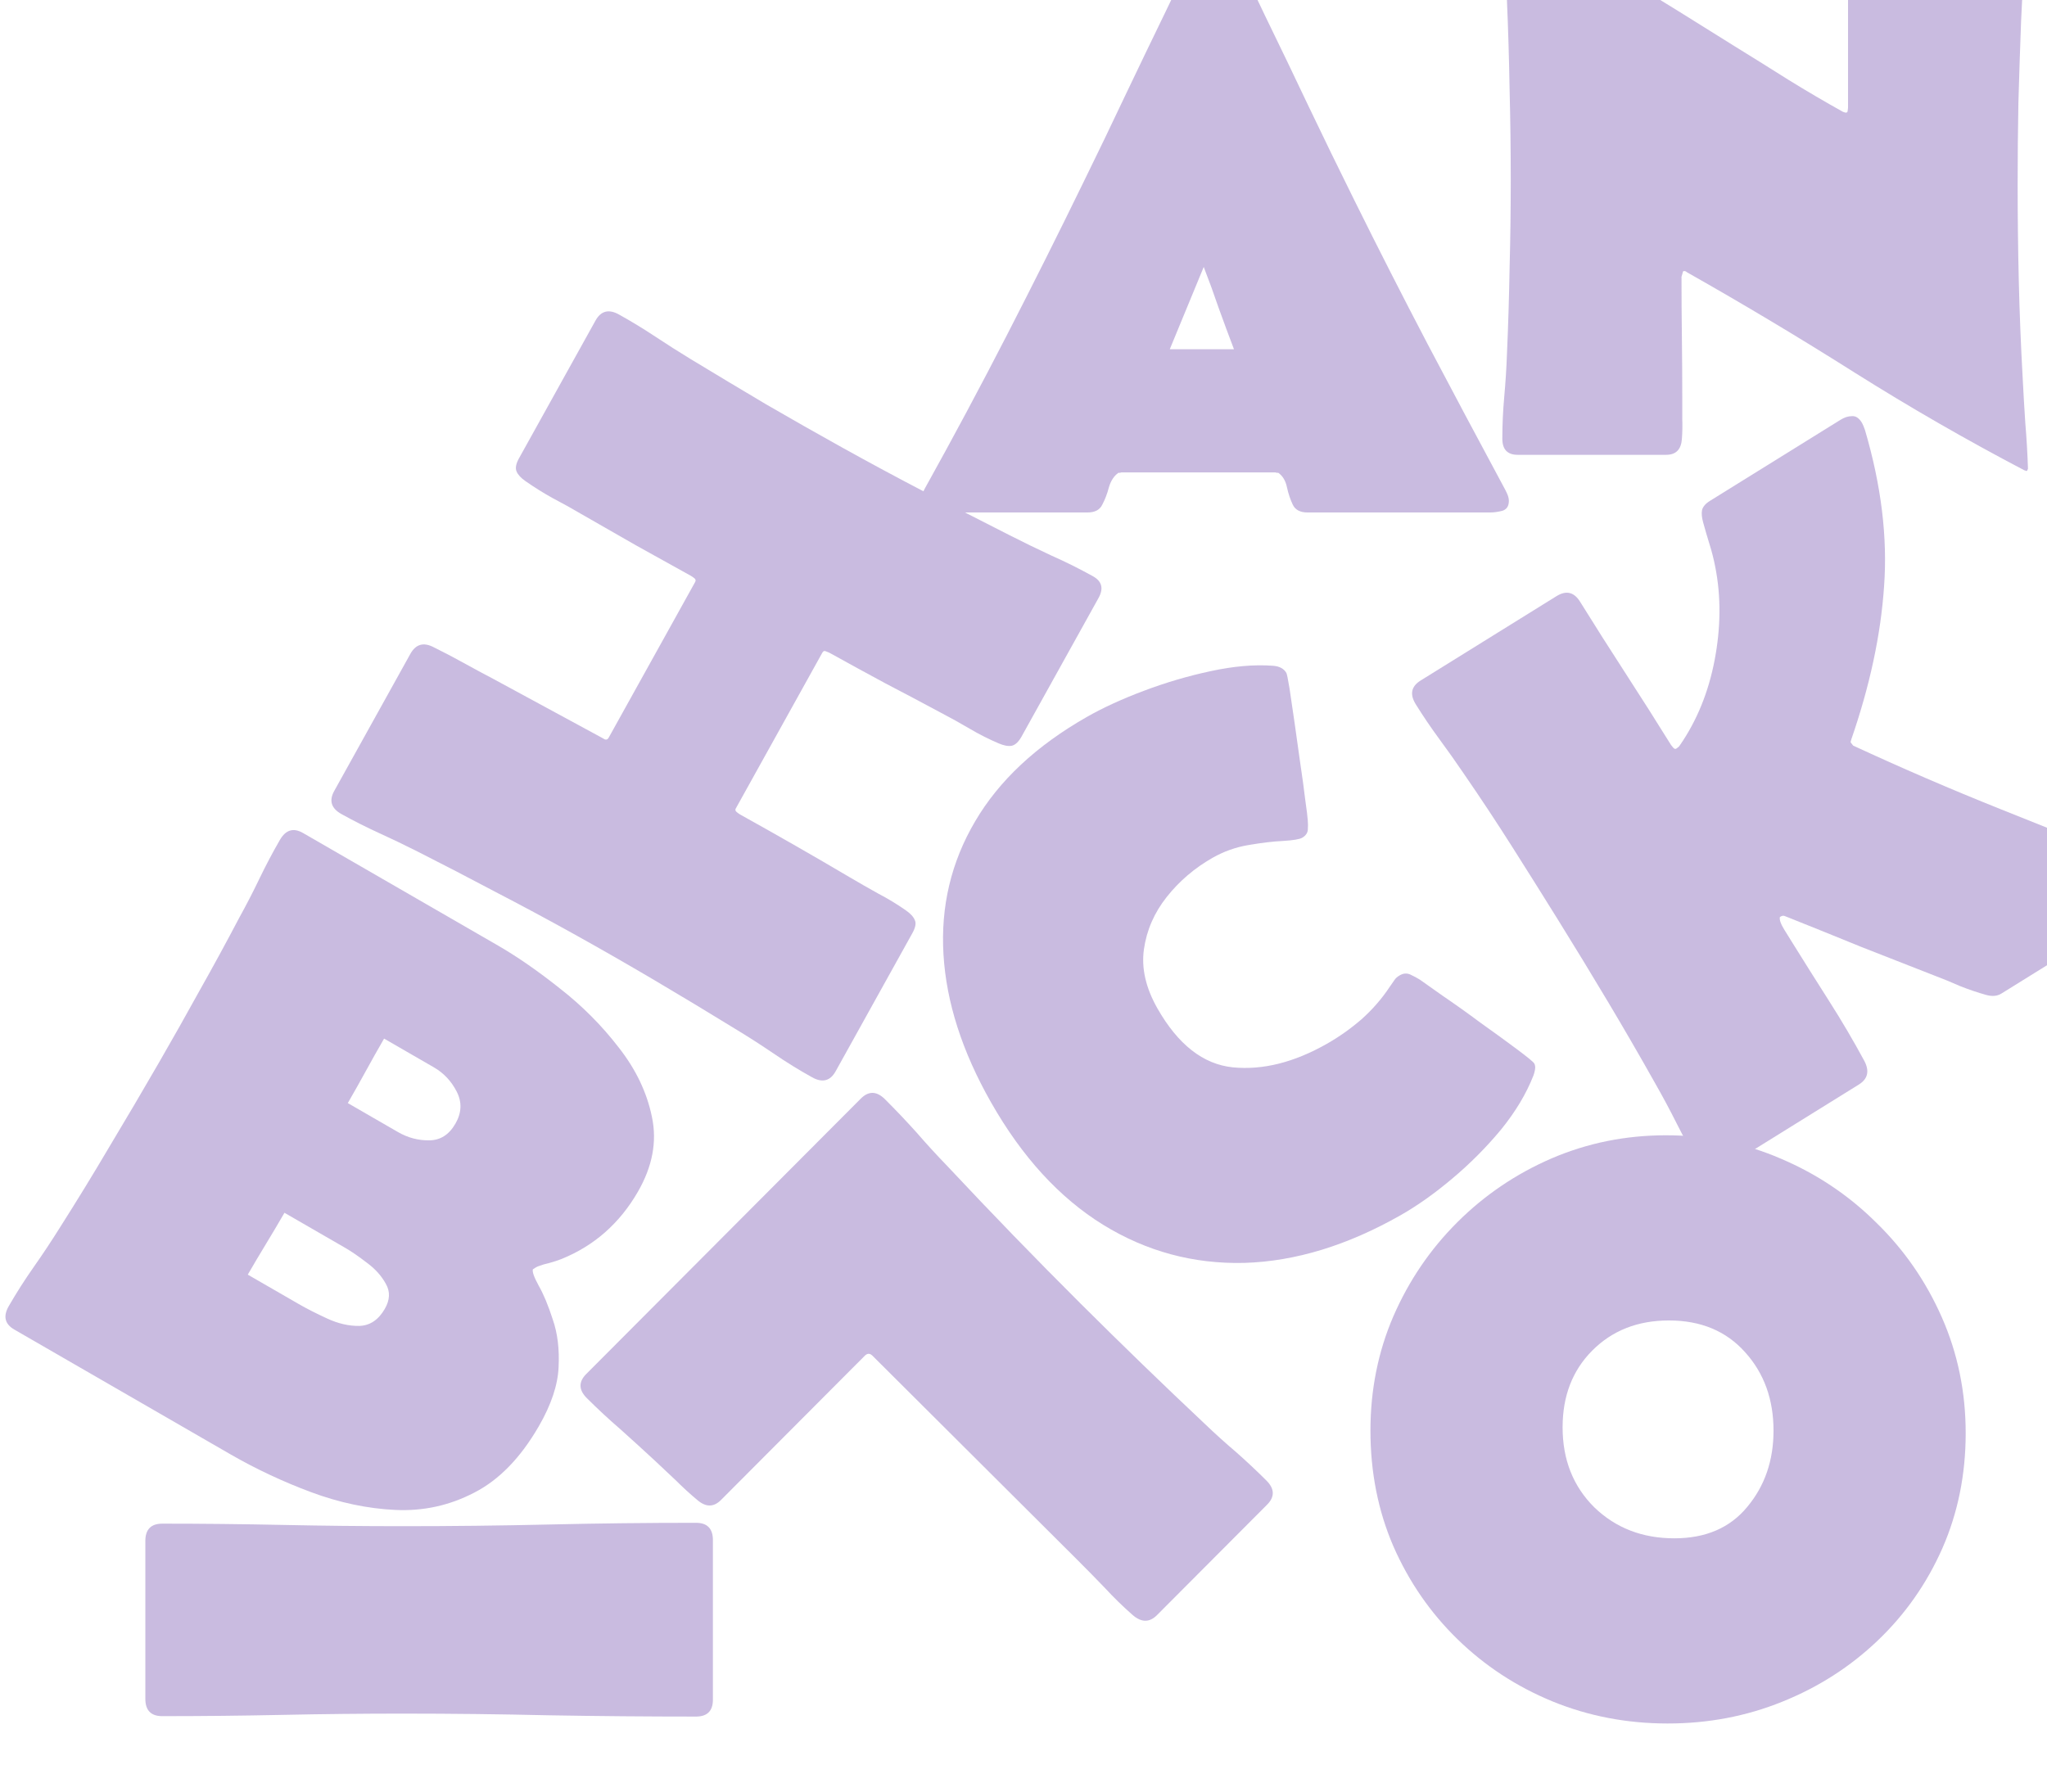
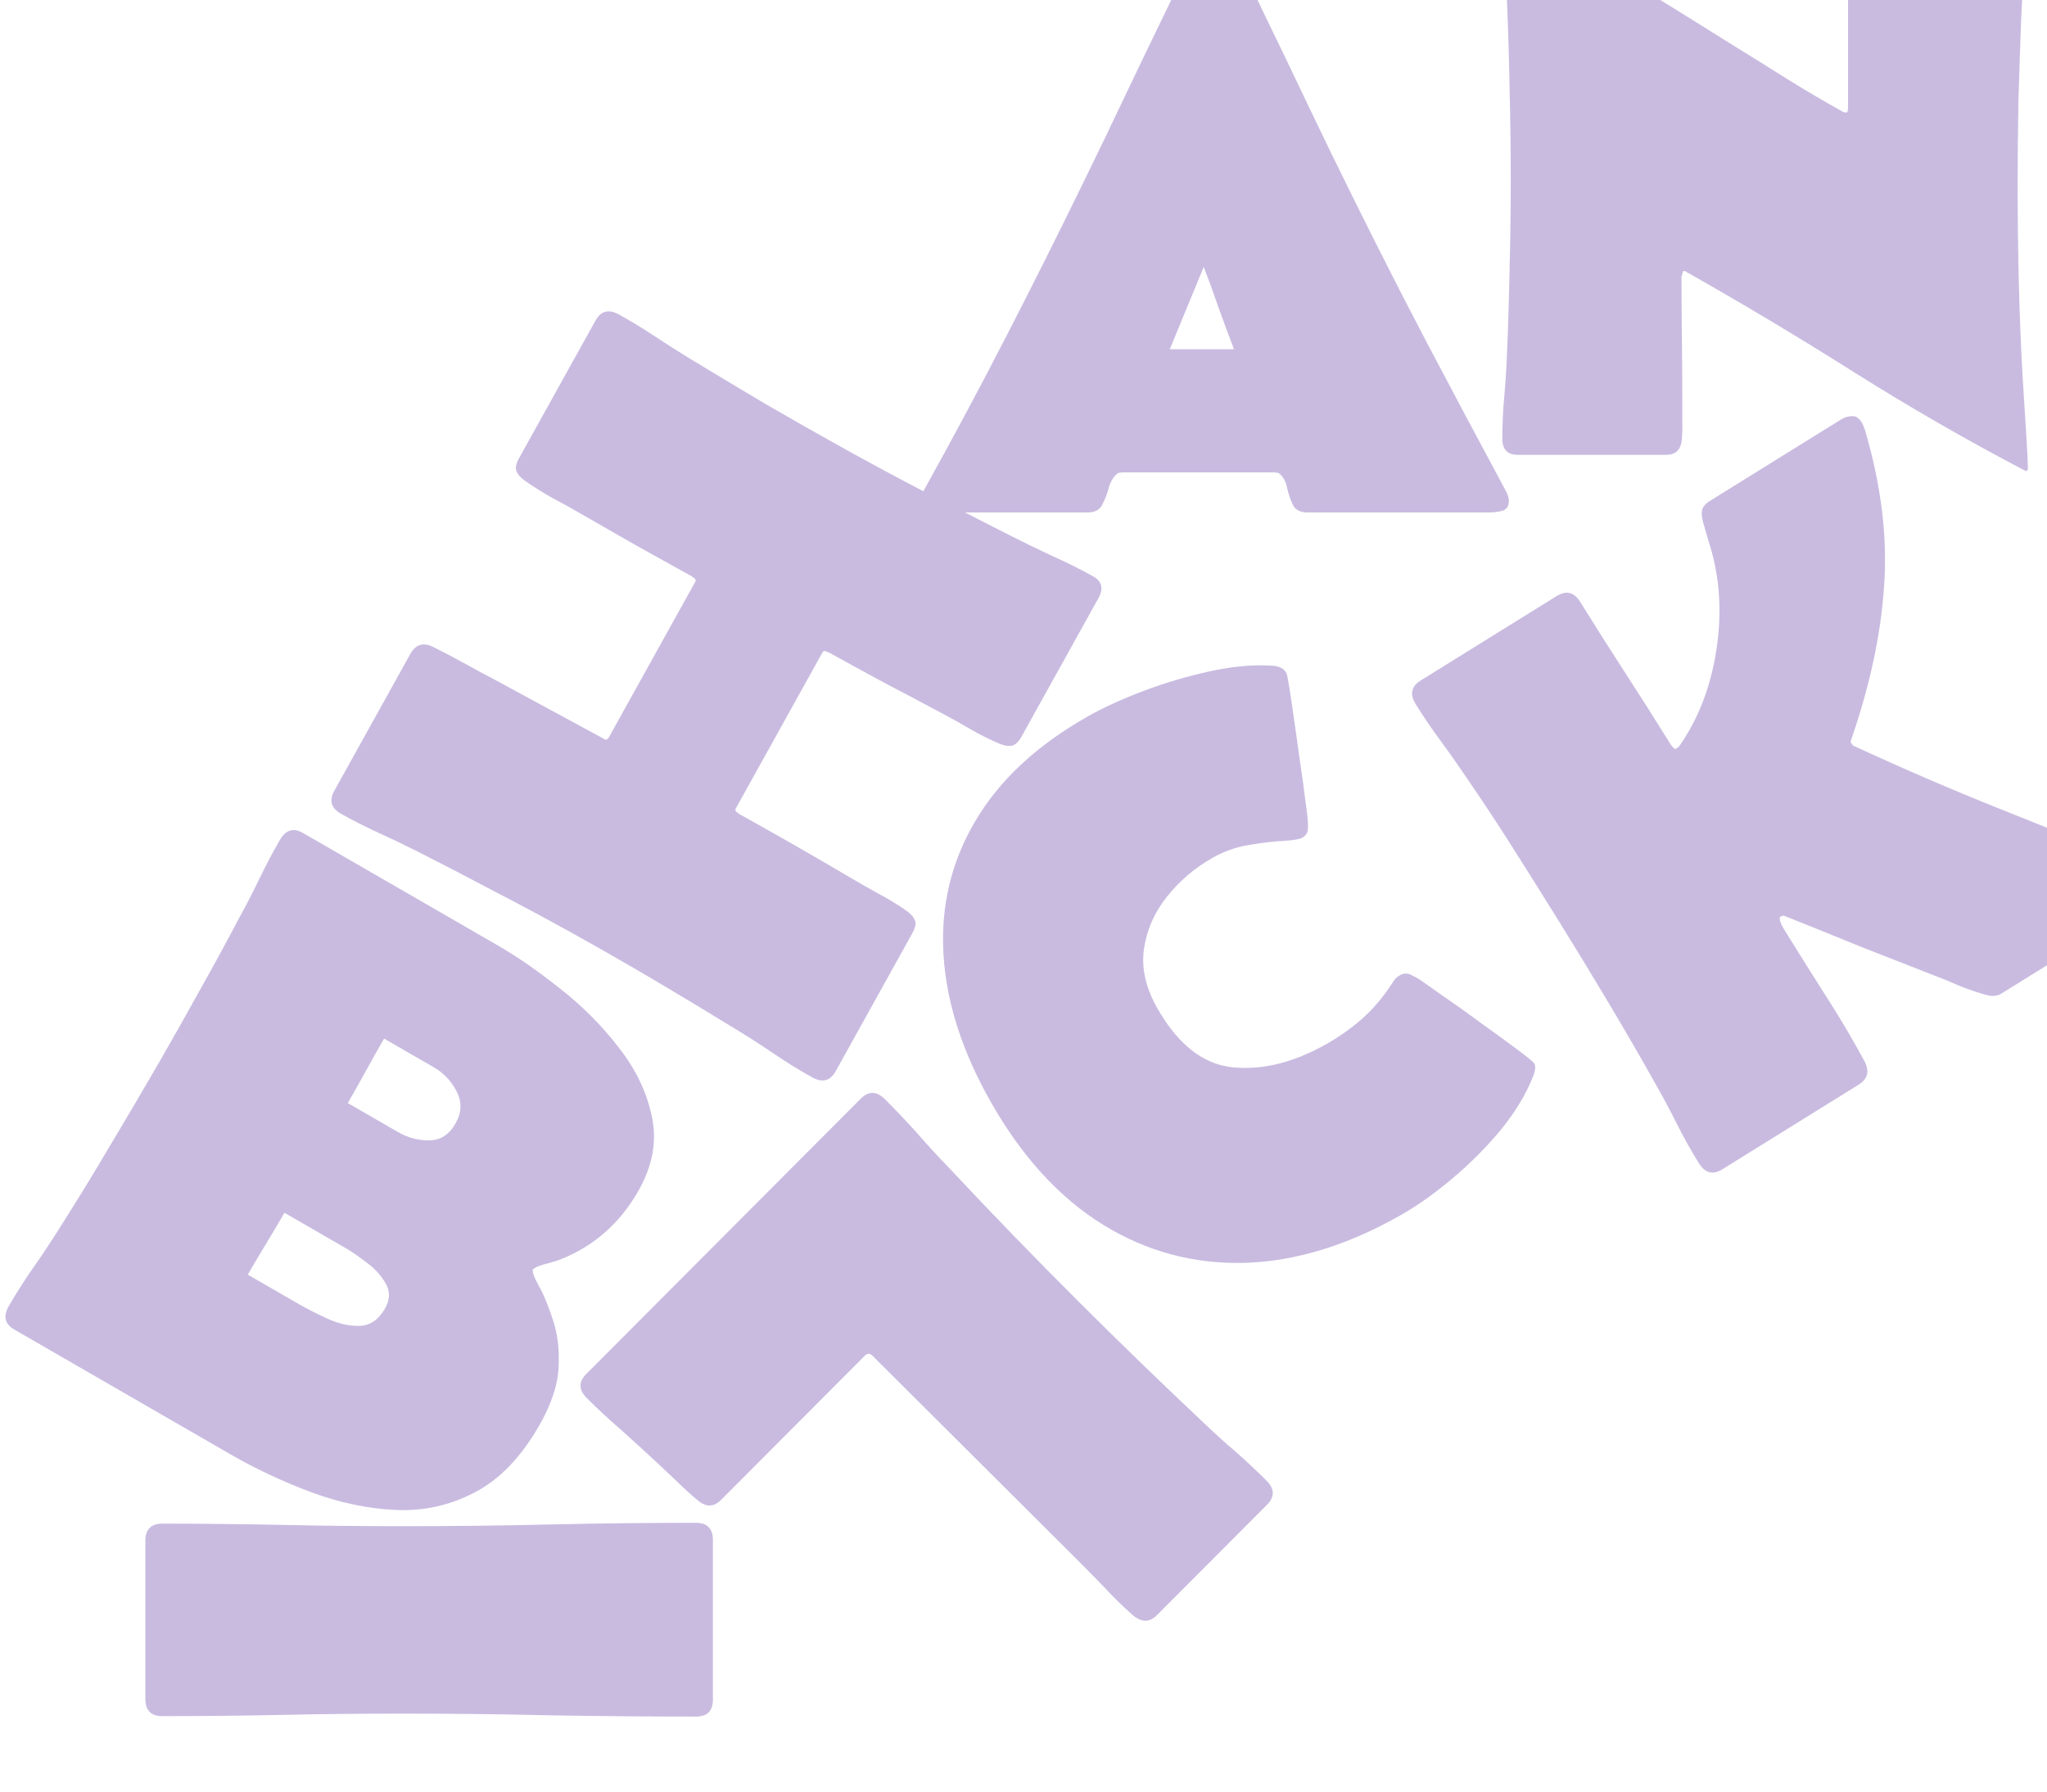
<svg xmlns="http://www.w3.org/2000/svg" width="522" height="457" viewBox="0 0 522 457" fill="none">
  <g opacity="0.3">
    <path d="M71.375 214.228C72.867 211.642 74.832 211.054 77.27 212.461L127.003 241.174C131.94 244.024 137.219 247.688 142.842 252.165C148.5 256.581 153.488 261.595 157.805 267.207C162.158 272.757 164.973 278.649 166.248 284.885C167.585 291.156 166.387 297.523 162.656 303.986C158 312.05 151.488 317.77 143.119 321.146C142.179 321.507 141.179 321.832 140.118 322.122C139.092 322.351 138.109 322.645 137.17 323.005C136.977 323.058 136.55 323.304 135.89 323.744C135.692 324.368 136.187 325.762 137.376 327.926C138.626 330.125 139.817 332.988 140.95 336.515C142.18 340.015 142.678 344.078 142.445 348.704C142.248 353.269 140.567 358.29 137.404 363.769C132.749 371.833 127.252 377.482 120.914 380.718C114.638 383.989 107.94 385.456 100.82 385.121C93.7 384.786 86.529 383.272 79.307 380.58C72.085 377.888 65.183 374.641 58.6 370.841L3.657 339.119C1.219 337.712 0.746 335.715 2.239 333.13C4.229 329.683 6.354 326.354 8.613 323.145C10.908 319.873 13.094 316.58 15.171 313.265C19.598 306.3 23.886 299.296 28.034 292.252C32.279 285.182 36.444 278.107 40.531 271.028C44.05 264.934 47.507 258.804 50.904 252.64C54.361 246.51 57.728 240.328 61.002 234.093C62.825 230.796 64.538 227.476 66.143 224.134C67.782 220.731 69.526 217.429 71.375 214.228ZM101.491 288.741C103.99 290.183 106.631 290.887 109.414 290.853C112.258 290.853 114.497 289.437 116.132 286.606C117.731 283.836 117.842 281.109 116.466 278.427C115.089 275.744 113.151 273.682 110.652 272.239L97.945 264.902C96.381 267.611 94.83 270.368 93.292 273.173C91.789 275.917 90.256 278.643 88.692 281.351L101.491 288.741ZM76.169 332.6C78.18 333.761 80.597 334.993 83.421 336.295C86.245 337.597 88.97 338.226 91.595 338.183C94.317 338.113 96.496 336.662 98.131 333.83C99.446 331.553 99.534 329.429 98.396 327.459C97.294 325.427 95.686 323.637 93.573 322.089C91.496 320.479 89.635 319.199 87.989 318.249L72.539 309.329C71.011 311.976 69.452 314.605 67.863 317.217C66.274 319.829 64.715 322.458 63.187 325.105L76.169 332.6Z" fill="#491C96" />
    <path d="M322.938 377.616C325.053 379.723 325.112 381.779 323.115 383.782L295.033 411.955C293.136 413.859 291.081 413.857 288.867 411.95C286.401 409.792 284.01 407.458 281.694 404.949C279.327 402.491 276.961 400.082 274.595 397.724L222.49 345.788C221.835 345.136 221.183 345.135 220.534 345.786L183.841 382.599C181.994 384.452 179.989 384.45 177.825 382.594C175.964 381.038 174.152 379.382 172.39 377.625C170.629 375.969 168.842 374.288 167.03 372.582C164.161 369.922 161.242 367.263 158.273 364.603C155.305 362.043 152.436 359.384 149.667 356.624C147.553 354.516 147.494 352.461 149.491 350.457L219.507 280.212C221.504 278.209 223.56 278.261 225.674 280.369C228.443 283.129 231.112 285.938 233.681 288.798C236.25 291.759 238.894 294.644 241.613 297.454C247.203 303.425 252.817 309.32 258.457 315.141C264.096 320.962 269.81 326.757 275.6 332.528C286.021 342.915 296.591 353.152 307.312 363.238C309.879 365.697 312.521 368.081 315.238 370.39C317.905 372.748 320.472 375.157 322.938 377.616Z" fill="#491C96" />
-     <path d="M349.473 364.896C349.473 354.495 351.421 344.772 355.319 335.724C359.287 326.606 364.744 318.592 371.688 311.682C378.633 304.772 386.641 299.358 395.711 295.44C404.853 291.522 414.561 289.562 424.837 289.562C435.183 289.562 444.962 291.557 454.174 295.546C463.387 299.465 471.501 304.914 478.516 311.895C485.603 318.805 491.166 326.855 495.205 336.045C499.244 345.235 501.264 355.065 501.264 365.537C501.264 376.08 499.28 385.876 495.311 394.923C491.343 403.899 485.851 411.735 478.835 418.431C471.82 425.127 463.706 430.328 454.493 434.032C445.352 437.736 435.608 439.589 425.262 439.589C414.845 439.589 405.03 437.701 395.818 433.925C386.676 430.15 378.633 424.878 371.688 418.111C364.744 411.343 359.287 403.436 355.319 394.388C351.421 385.341 349.473 375.511 349.473 364.896ZM398.475 364.041C398.475 372.305 401.168 379.108 406.554 384.451C412.01 389.722 418.813 392.358 426.963 392.358C434.97 392.358 441.171 389.687 445.564 384.344C450.029 379.001 452.261 372.519 452.261 364.896C452.261 356.918 449.852 350.257 445.033 344.914C440.214 339.5 433.73 336.793 425.581 336.793C417.644 336.793 411.124 339.358 406.022 344.487C400.991 349.544 398.475 356.063 398.475 364.041Z" fill="#491C96" />
    <path d="M356.971 248.749C357.887 248.228 358.784 248.169 359.661 248.573C360.538 248.977 361.354 249.416 362.109 249.889C362.899 250.424 364.795 251.767 367.798 253.916C370.826 255.969 374.092 258.297 377.596 260.9C381.125 263.407 384.229 265.663 386.907 267.669C389.585 269.674 391.03 270.863 391.241 271.235C391.488 271.669 391.552 272.208 391.432 272.85C391.338 273.396 391.209 273.88 391.044 274.302C389.234 278.943 386.475 283.549 382.765 288.122C379.02 292.632 374.875 296.795 370.331 300.611C365.848 304.393 361.467 307.5 357.188 309.934C343.618 317.653 330.352 321.711 317.39 322.108C304.394 322.443 292.353 319.197 281.269 312.37C270.15 305.481 260.64 295.092 252.739 281.202C245.367 268.242 241.318 255.649 240.593 243.422C239.868 231.195 242.547 219.904 248.631 209.55C254.74 199.098 264.274 190.187 277.233 182.815C281.329 180.486 286.142 178.281 291.674 176.201C297.267 174.087 302.95 172.414 308.722 171.182C314.555 169.916 319.835 169.457 324.563 169.804C326.245 169.914 327.403 170.528 328.037 171.644C328.179 171.892 328.447 173.217 328.842 175.618C329.202 177.958 329.625 180.836 330.112 184.252C330.599 187.668 331.091 191.164 331.587 194.739C332.11 198.217 332.53 201.302 332.847 203.994C333.226 206.651 333.439 208.377 333.486 209.171C333.569 210.027 333.572 210.886 333.497 211.75C333.387 212.551 332.903 213.196 332.048 213.682C331.375 214.065 329.748 214.334 327.167 214.489C324.646 214.609 321.729 214.956 318.414 215.529C315.16 216.066 312.096 217.152 309.223 218.786C304.639 221.394 300.745 224.717 297.541 228.756C294.336 232.795 292.39 237.267 291.702 242.172C291.039 246.981 292.189 251.99 295.152 257.199C300.408 266.438 306.819 271.45 314.385 272.235C322.012 272.985 330.012 270.978 338.387 266.215C341.504 264.441 344.445 262.358 347.21 259.965C350 257.474 352.396 254.717 354.396 251.691C354.831 251.033 355.21 250.49 355.532 250.06C355.819 249.569 356.298 249.132 356.971 248.749Z" fill="#491C96" />
    <path d="M396.904 152.061C399.381 150.523 401.389 150.991 402.926 153.467C406.714 159.566 410.581 165.657 414.527 171.741C418.473 177.825 422.34 183.916 426.127 190.015C426.202 190.136 426.382 190.358 426.668 190.683C426.953 191.008 427.217 191.095 427.459 190.945C427.882 190.682 428.176 190.416 428.343 190.145C432.712 183.833 435.682 176.55 437.253 168.295C438.823 160.04 438.882 152.18 437.427 144.716C437.057 142.771 436.576 140.852 435.987 138.959C435.397 137.066 434.838 135.154 434.309 133.224C433.973 132.009 433.878 130.981 434.024 130.137C434.23 129.256 434.908 128.459 436.055 127.746L469.316 107.089C470.343 106.451 471.32 106.137 472.247 106.147C473.197 106.059 474.029 106.588 474.741 107.736C474.891 107.977 475.048 108.298 475.213 108.698C475.378 109.098 475.505 109.437 475.594 109.716C479.734 123.796 481.355 137.056 480.457 149.495C479.62 161.897 476.816 174.975 472.048 188.731L471.91 189.318L472.563 190.168C484.907 195.889 497.43 201.29 510.13 206.372C522.831 211.453 535.531 216.535 548.231 221.616C548.894 221.874 549.643 222.204 550.478 222.606C551.276 222.947 551.882 223.449 552.294 224.114C553.007 225.261 552.864 226.312 551.866 227.266C550.891 228.123 549.98 228.814 549.135 229.339L510.346 253.429C509.319 254.067 508.052 254.185 506.546 253.781C504.317 253.158 502.091 252.406 499.871 251.526C497.673 250.548 495.482 249.65 493.298 248.83C487.102 246.403 480.906 243.976 474.71 241.548C468.537 239.023 462.334 236.517 456.1 234.029C455.769 233.9 455.438 233.771 455.107 233.642C454.775 233.513 454.428 233.561 454.066 233.786L453.885 233.899C453.724 234.584 454.113 235.682 455.05 237.191C455.95 238.64 456.569 239.637 456.907 240.18C460.019 245.192 463.181 250.215 466.391 255.25C469.602 260.284 472.612 265.401 475.423 270.601C476.779 273.189 476.309 275.196 474.014 276.622L439.212 298.236C436.796 299.737 434.8 299.219 433.225 296.683C431.2 293.422 429.326 290.068 427.603 286.62C425.842 283.111 424.01 279.689 422.106 276.353C418.17 269.342 414.144 262.388 410.027 255.489C405.873 248.531 401.677 241.64 397.439 234.817C393.539 228.537 389.59 222.246 385.592 215.943C381.556 209.58 377.437 203.353 373.235 197.26C371.239 194.316 369.183 191.41 367.066 188.541C364.912 185.611 362.897 182.637 361.022 179.618C359.447 177.082 359.868 175.063 362.284 173.562L396.904 152.061Z" fill="#491C96" />
    <path d="M151.854 81.77C153.234 79.285 155.229 78.766 157.839 80.216C160.946 81.941 164.015 83.808 167.047 85.817C170.078 87.826 173.112 89.755 176.15 91.605C182.537 95.477 188.941 99.318 195.362 103.128C201.818 106.875 208.308 110.561 214.833 114.185C221.855 118.084 228.929 121.891 236.054 125.604C243.152 129.22 250.281 132.854 257.441 136.505C260.927 138.279 264.48 140.008 268.098 141.692C271.688 143.279 275.223 145.039 278.703 146.972C281.002 148.248 281.479 150.099 280.133 152.522L260.514 187.849C259.755 189.216 258.909 190.007 257.977 190.221C257.08 190.373 255.975 190.166 254.663 189.6C252.164 188.537 249.72 187.302 247.331 185.894C244.88 184.451 242.456 183.105 240.06 181.856C235.303 179.296 230.56 176.783 225.83 174.319C221.135 171.793 216.426 169.219 211.703 166.596C211.455 166.458 211.127 166.317 210.72 166.172C210.285 165.93 209.946 166.027 209.705 166.462L187.601 206.263C187.429 206.574 187.543 206.881 187.943 207.184C188.281 207.454 188.575 207.657 188.823 207.795C193.546 210.418 198.22 213.055 202.847 215.705C207.473 218.355 212.112 221.054 216.766 223.801C219.155 225.209 221.561 226.586 223.985 227.932C226.443 229.216 228.783 230.638 231.007 232.198C232.181 233.012 232.94 233.84 233.285 234.683C233.665 235.463 233.458 236.567 232.665 237.997L213.098 273.23C211.717 275.716 209.722 276.234 207.112 274.785C203.756 272.921 200.487 270.902 197.304 268.728C194.059 266.519 190.793 264.421 187.506 262.433C180.657 258.223 173.804 254.092 166.948 250.04C160.03 245.954 153.06 241.962 146.038 238.062C139.513 234.438 132.936 230.908 126.308 227.471C119.714 223.972 113.086 220.535 106.423 217.16C103.247 215.558 100.006 214.002 96.698 212.491C93.391 210.979 90.184 209.361 87.077 207.635C84.467 206.186 83.852 204.218 85.233 201.733L104.644 166.779C106.025 164.293 108.006 163.727 110.589 165.079C113.143 166.335 115.694 167.671 118.242 169.086C120.728 170.466 123.231 171.816 125.751 173.134L153.217 188.021C153.465 188.159 153.807 188.349 154.242 188.591C154.65 188.736 154.974 188.591 155.216 188.156L177.267 148.448C177.474 148.075 177.409 147.754 177.07 147.485C176.732 147.215 176.439 147.012 176.19 146.874C171.467 144.251 166.776 141.646 162.115 139.057C157.489 136.407 152.832 133.739 148.144 131.054C145.817 129.681 143.425 128.352 140.967 127.069C138.543 125.723 136.22 124.27 133.996 122.71C132.823 121.895 132.063 121.067 131.718 120.225C131.372 119.383 131.579 118.278 132.339 116.911L151.854 81.77Z" fill="#491C96" />
    <path d="M239.603 130.714C238.688 130.714 237.632 130.573 236.435 130.292C235.309 129.941 234.746 129.097 234.746 127.762C234.746 127.129 234.887 126.532 235.168 125.969C235.45 125.337 235.731 124.774 236.013 124.282C243.122 111.49 250.02 98.593 256.706 85.59C263.393 72.587 269.939 59.514 276.344 46.37C279.933 39.06 283.453 31.75 286.902 24.441C290.421 17.061 293.94 9.751 297.459 2.511C299.149 -1.003 300.838 -4.517 302.527 -8.032C304.216 -11.546 306.011 -14.955 307.912 -18.258C308.404 -18.961 309.003 -19.312 309.706 -19.312C310.481 -19.312 311.044 -18.961 311.396 -18.258C313.437 -14.674 315.372 -10.984 317.202 -7.188C319.032 -3.463 320.827 0.262 322.587 3.987C326.388 11.789 330.153 19.626 333.884 27.498C337.614 35.3 341.415 43.102 345.286 50.904C351.41 63.274 357.674 75.574 364.079 87.804C370.484 99.963 376.96 112.123 383.505 124.282C383.787 124.774 384.068 125.337 384.35 125.969C384.632 126.602 384.772 127.199 384.772 127.762C384.772 129.097 384.209 129.941 383.083 130.292C381.957 130.573 380.901 130.714 379.916 130.714H333.461C331.561 130.714 330.294 130.046 329.661 128.711C329.027 127.375 328.534 125.899 328.183 124.282C327.831 122.596 327.092 121.366 325.965 120.592C325.825 120.592 325.684 120.592 325.543 120.592C325.402 120.522 325.262 120.487 325.121 120.487H286.057C285.916 120.487 285.775 120.522 285.635 120.592C285.494 120.592 285.353 120.592 285.212 120.592C284.086 121.366 283.277 122.596 282.784 124.282C282.362 125.899 281.799 127.375 281.095 128.711C280.461 130.046 279.194 130.714 277.294 130.714H239.603ZM298.304 89.069H314.669C313.331 85.555 312.029 82.04 310.762 78.526C309.566 75.012 308.299 71.533 306.961 68.089L298.304 89.069Z" fill="#491C96" />
    <path d="M41.383 437.717C38.504 437.717 37.065 436.245 37.065 433.302L37.065 393.034C37.065 390.091 38.504 388.619 41.383 388.619C51.566 388.619 61.783 388.727 72.036 388.942C82.218 389.158 92.436 389.265 102.689 389.265C115.188 389.265 127.653 389.122 140.083 388.835C152.512 388.547 164.977 388.404 177.477 388.404C180.356 388.404 181.796 389.875 181.796 392.818L181.796 433.517C181.796 436.389 180.356 437.824 177.477 437.824C164.977 437.824 152.512 437.717 140.083 437.501C127.653 437.214 115.188 437.071 102.689 437.071C92.436 437.071 82.218 437.178 72.036 437.394C61.783 437.609 51.566 437.717 41.383 437.717Z" fill="#491C96" />
-     <path d="M516.954 120.024C516.889 120.09 516.824 120.122 516.758 120.122C516.693 120.122 516.596 120.09 516.466 120.024C516.335 119.959 516.238 119.926 516.173 119.926C501.463 112.213 487.047 103.91 472.923 95.02C458.865 86.129 444.611 77.599 430.162 69.427C429.967 69.231 429.739 69.133 429.479 69.133C429.349 69.133 429.251 69.166 429.186 69.231C429.186 69.296 429.121 69.525 428.991 69.918C428.861 70.31 428.796 70.539 428.796 70.604C428.796 75.768 428.828 80.933 428.893 86.097C428.958 91.261 428.991 96.425 428.991 101.59C428.991 103.289 428.991 105.022 428.991 106.787C429.056 108.552 429.023 110.284 428.893 111.984C428.698 114.664 427.364 116.004 424.89 116.004H387.011C384.407 116.004 383.106 114.631 383.106 111.886C383.106 108.356 383.268 104.793 383.594 101.198C383.919 97.602 384.147 94.039 384.277 90.509C384.603 83.123 384.83 75.703 384.96 68.251C385.156 60.798 385.253 53.379 385.253 45.992C385.253 38.278 385.156 30.597 384.96 22.949C384.83 15.235 384.603 7.554 384.277 -0.095C384.082 -3.755 383.822 -7.416 383.496 -11.077C383.171 -14.803 383.008 -18.497 383.008 -22.157C383.008 -22.484 383.106 -22.68 383.301 -22.746C383.366 -22.746 383.431 -22.746 383.496 -22.746C383.561 -22.811 383.626 -22.844 383.691 -22.844C383.887 -22.844 384.114 -22.778 384.375 -22.648C394.333 -17.418 404.096 -11.861 413.663 -5.978C423.296 -0.095 432.896 5.854 442.463 11.868C447.019 14.679 451.575 17.523 456.131 20.399C460.687 23.21 465.308 25.923 469.995 28.538C470.06 28.538 470.157 28.57 470.287 28.636C470.483 28.701 470.613 28.734 470.678 28.734C471.003 28.734 471.166 28.57 471.166 28.244C471.231 27.851 471.264 27.557 471.264 27.361V-0.683C471.264 -2.971 471.231 -5.292 471.166 -7.645C471.101 -10.064 471.134 -12.417 471.264 -14.705C471.459 -17.385 472.793 -18.725 475.267 -18.725H512.463C515.066 -18.725 516.368 -17.353 516.368 -14.607C516.368 -11.273 516.238 -7.939 515.977 -4.605C515.717 -1.271 515.522 2.063 515.392 5.396C515.131 12.326 514.904 19.255 514.708 26.184C514.578 33.114 514.513 40.076 514.513 47.07C514.513 55.242 514.611 63.413 514.806 71.585C515.001 79.756 515.327 87.927 515.782 96.099C515.977 100.021 516.205 103.943 516.466 107.865C516.791 111.722 517.019 115.612 517.149 119.534L516.954 120.024Z" fill="#491C96" />
+     <path d="M516.954 120.024C516.889 120.09 516.824 120.122 516.758 120.122C516.693 120.122 516.596 120.09 516.466 120.024C516.335 119.959 516.238 119.926 516.173 119.926C501.463 112.213 487.047 103.91 472.923 95.02C458.865 86.129 444.611 77.599 430.162 69.427C429.967 69.231 429.739 69.133 429.479 69.133C429.349 69.133 429.251 69.166 429.186 69.231C429.186 69.296 429.121 69.525 428.991 69.918C428.861 70.31 428.796 70.539 428.796 70.604C428.796 75.768 428.828 80.933 428.893 86.097C428.958 91.261 428.991 96.425 428.991 101.59C428.991 103.289 428.991 105.022 428.991 106.787C429.056 108.552 429.023 110.284 428.893 111.984C428.698 114.664 427.364 116.004 424.89 116.004H387.011C384.407 116.004 383.106 114.631 383.106 111.886C383.106 108.356 383.268 104.793 383.594 101.198C383.919 97.602 384.147 94.039 384.277 90.509C384.603 83.123 384.83 75.703 384.96 68.251C385.156 60.798 385.253 53.379 385.253 45.992C385.253 38.278 385.156 30.597 384.96 22.949C384.83 15.235 384.603 7.554 384.277 -0.095C384.082 -3.755 383.822 -7.416 383.496 -11.077C383.171 -14.803 383.008 -18.497 383.008 -22.157C383.008 -22.484 383.106 -22.68 383.301 -22.746C383.366 -22.746 383.431 -22.746 383.496 -22.746C383.561 -22.811 383.626 -22.844 383.691 -22.844C383.887 -22.844 384.114 -22.778 384.375 -22.648C394.333 -17.418 404.096 -11.861 413.663 -5.978C423.296 -0.095 432.896 5.854 442.463 11.868C447.019 14.679 451.575 17.523 456.131 20.399C460.687 23.21 465.308 25.923 469.995 28.538C470.06 28.538 470.157 28.57 470.287 28.636C470.483 28.701 470.613 28.734 470.678 28.734C471.003 28.734 471.166 28.57 471.166 28.244C471.231 27.851 471.264 27.557 471.264 27.361V-0.683C471.264 -2.971 471.231 -5.292 471.166 -7.645C471.101 -10.064 471.134 -12.417 471.264 -14.705C471.459 -17.385 472.793 -18.725 475.267 -18.725H512.463C515.066 -18.725 516.368 -17.353 516.368 -14.607C516.368 -11.273 516.238 -7.939 515.977 -4.605C515.717 -1.271 515.522 2.063 515.392 5.396C515.131 12.326 514.904 19.255 514.708 26.184C514.578 33.114 514.513 40.076 514.513 47.07C514.513 55.242 514.611 63.413 514.806 71.585C515.001 79.756 515.327 87.927 515.782 96.099C516.791 111.722 517.019 115.612 517.149 119.534L516.954 120.024Z" fill="#491C96" />
  </g>
</svg>